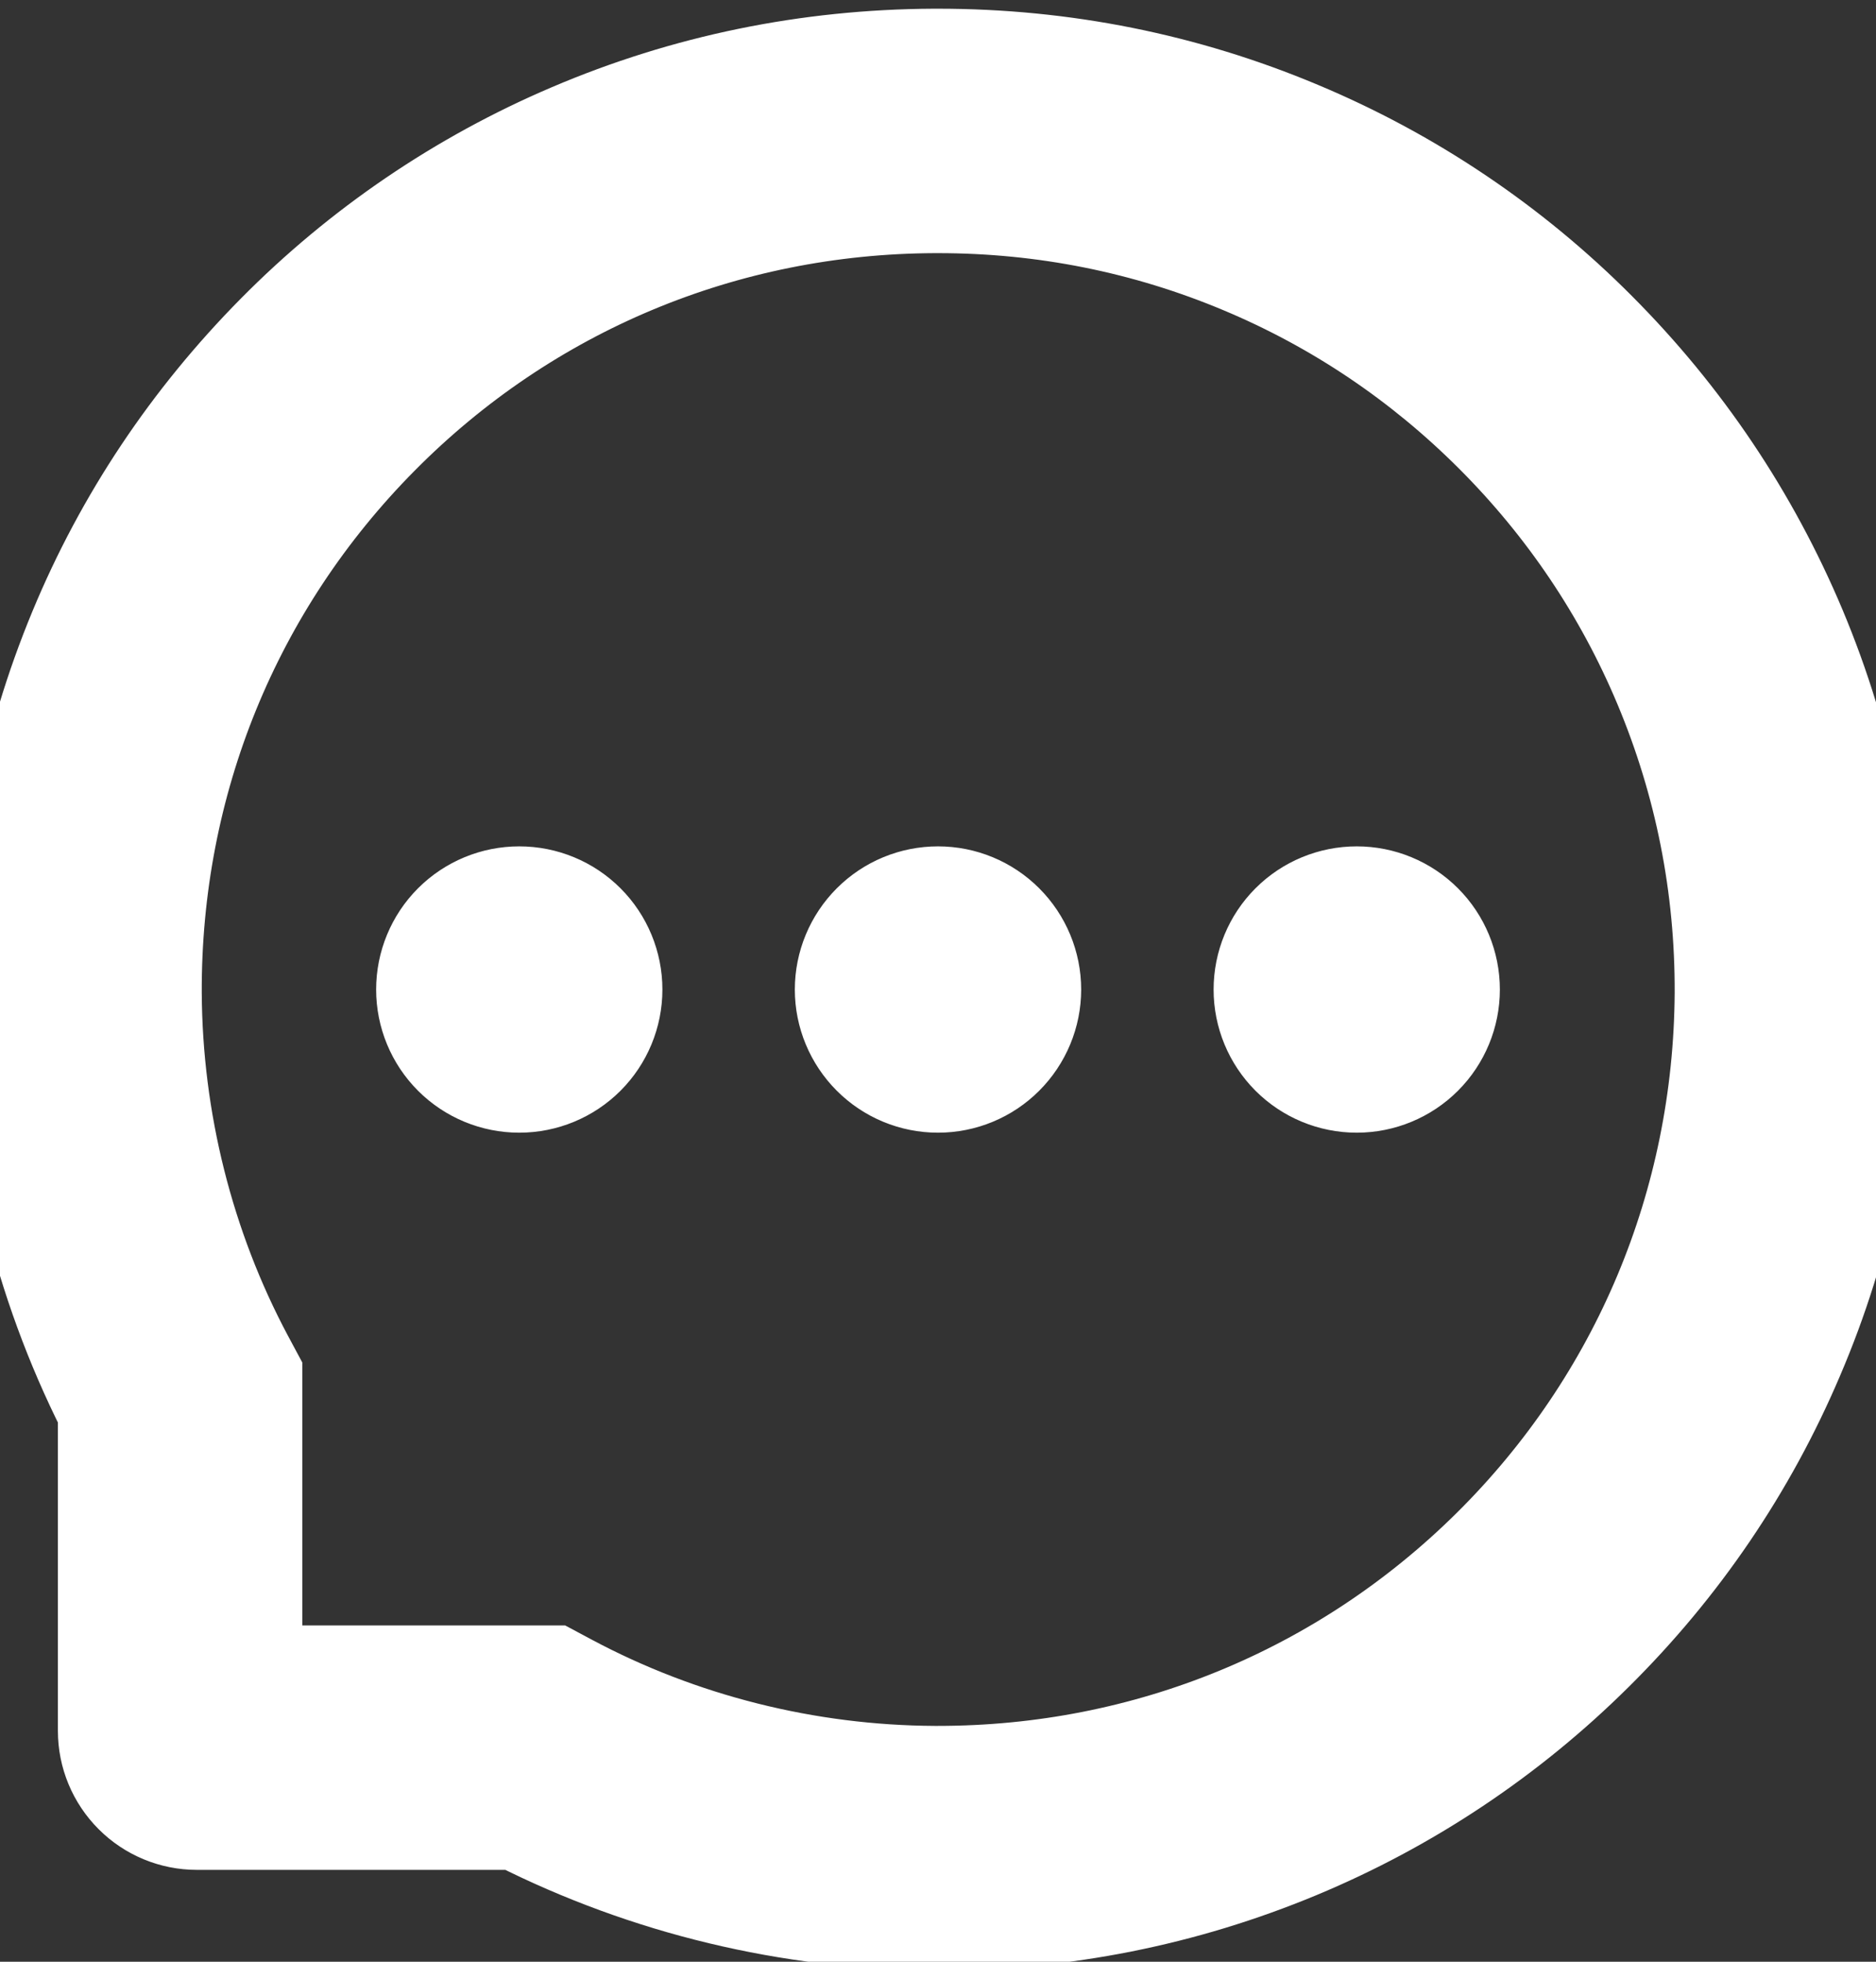
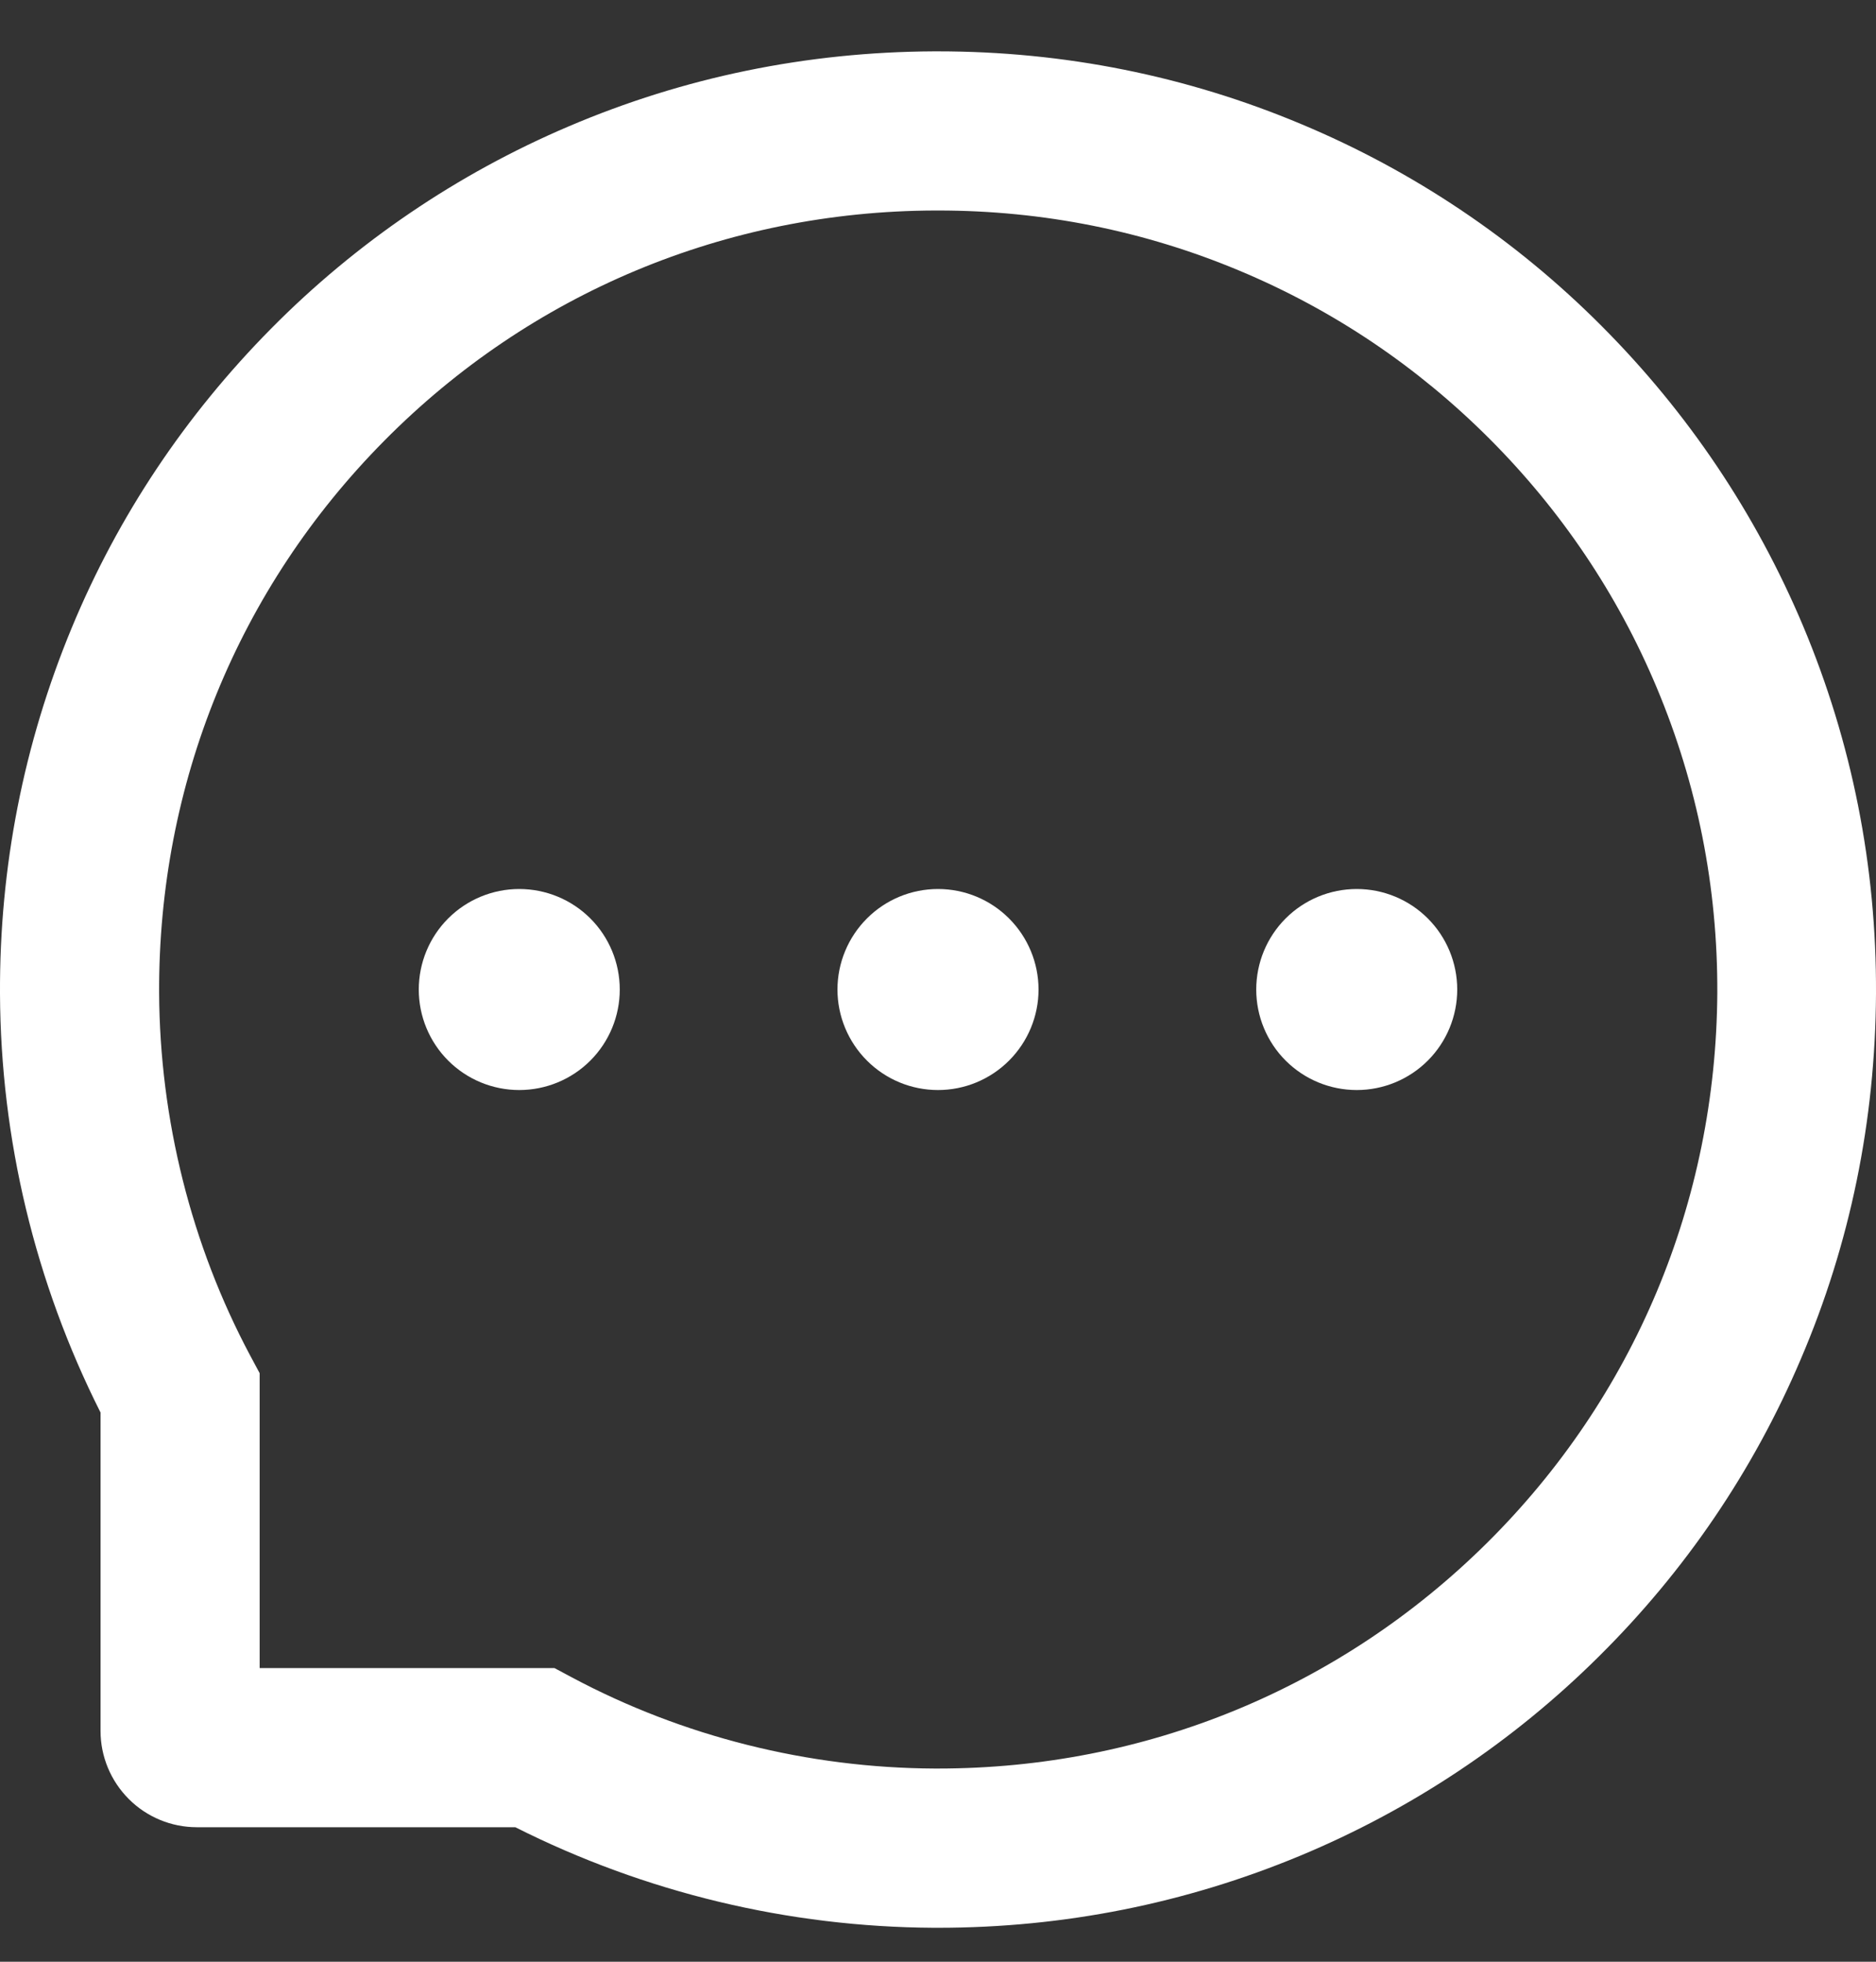
<svg xmlns="http://www.w3.org/2000/svg" width="22" height="23" viewBox="0 0 22 23" fill="none">
  <rect x="0" y="0" width="22" height="23" fill="#333333" stroke="none" />
  <path d="M9.821 11.602C9.821 11.914 9.946 12.214 10.167 12.435C10.388 12.656 10.687 12.78 11 12.78C11.313 12.78 11.612 12.656 11.833 12.435C12.054 12.214 12.179 11.914 12.179 11.602C12.179 11.289 12.054 10.989 11.833 10.768C11.612 10.547 11.313 10.423 11 10.423C10.687 10.423 10.388 10.547 10.167 10.768C9.946 10.989 9.821 11.289 9.821 11.602ZM14.732 11.602C14.732 11.914 14.856 12.214 15.077 12.435C15.298 12.656 15.598 12.78 15.911 12.78C16.223 12.78 16.523 12.656 16.744 12.435C16.965 12.214 17.089 11.914 17.089 11.602C17.089 11.289 16.965 10.989 16.744 10.768C16.523 10.547 16.223 10.423 15.911 10.423C15.598 10.423 15.298 10.547 15.077 10.768C14.856 10.989 14.732 11.289 14.732 11.602ZM4.911 11.602C4.911 11.914 5.035 12.214 5.256 12.435C5.477 12.656 5.777 12.78 6.089 12.78C6.402 12.78 6.702 12.656 6.923 12.435C7.144 12.214 7.268 11.914 7.268 11.602C7.268 11.289 7.144 10.989 6.923 10.768C6.702 10.547 6.402 10.423 6.089 10.423C5.777 10.423 5.477 10.547 5.256 10.768C5.035 10.989 4.911 11.289 4.911 11.602ZM21.145 7.339C20.59 6.021 19.795 4.837 18.781 3.821C17.774 2.81 16.579 2.007 15.262 1.456C13.912 0.889 12.478 0.602 11 0.602H10.951C9.463 0.609 8.022 0.904 6.666 1.483C5.361 2.039 4.177 2.844 3.18 3.852C2.176 4.867 1.387 6.045 0.842 7.359C0.278 8.719 -0.007 10.165 0 11.653C0.008 13.358 0.412 15.038 1.179 16.561V20.294C1.179 20.593 1.298 20.88 1.51 21.092C1.721 21.304 2.009 21.423 2.308 21.423H6.043C7.566 22.19 9.246 22.593 10.951 22.602H11.002C12.473 22.602 13.9 22.317 15.243 21.759C16.552 21.215 17.743 20.421 18.749 19.422C19.763 18.418 20.561 17.244 21.118 15.935C21.698 14.58 21.992 13.139 22 11.651C22.007 10.155 21.718 8.704 21.145 7.339ZM17.435 18.093C15.714 19.797 13.431 20.735 11 20.735H10.958C9.478 20.728 8.007 20.36 6.708 19.667L6.502 19.557H3.045V16.1L2.934 15.893C2.242 14.595 1.874 13.124 1.866 11.643C1.856 9.195 2.792 6.897 4.508 5.166C6.222 3.435 8.513 2.477 10.961 2.468H11.002C12.23 2.468 13.421 2.706 14.543 3.177C15.638 3.636 16.62 4.297 17.465 5.142C18.307 5.984 18.97 6.968 19.429 8.063C19.905 9.198 20.144 10.401 20.139 11.643C20.124 14.089 19.164 16.38 17.435 18.093Z" fill="white" />
-   <path d="M9.821 11.602C9.821 11.914 9.946 12.214 10.167 12.435C10.388 12.656 10.687 12.78 11 12.78C11.313 12.78 11.612 12.656 11.833 12.435C12.054 12.214 12.179 11.914 12.179 11.602C12.179 11.289 12.054 10.989 11.833 10.768C11.612 10.547 11.313 10.423 11 10.423C10.687 10.423 10.388 10.547 10.167 10.768C9.946 10.989 9.821 11.289 9.821 11.602ZM14.732 11.602C14.732 11.914 14.856 12.214 15.077 12.435C15.298 12.656 15.598 12.78 15.911 12.78C16.223 12.78 16.523 12.656 16.744 12.435C16.965 12.214 17.089 11.914 17.089 11.602C17.089 11.289 16.965 10.989 16.744 10.768C16.523 10.547 16.223 10.423 15.911 10.423C15.598 10.423 15.298 10.547 15.077 10.768C14.856 10.989 14.732 11.289 14.732 11.602ZM4.911 11.602C4.911 11.914 5.035 12.214 5.256 12.435C5.477 12.656 5.777 12.78 6.089 12.78C6.402 12.78 6.702 12.656 6.923 12.435C7.144 12.214 7.268 11.914 7.268 11.602C7.268 11.289 7.144 10.989 6.923 10.768C6.702 10.547 6.402 10.423 6.089 10.423C5.777 10.423 5.477 10.547 5.256 10.768C5.035 10.989 4.911 11.289 4.911 11.602ZM21.145 7.339C20.59 6.021 19.795 4.837 18.781 3.821C17.774 2.81 16.579 2.007 15.262 1.456C13.912 0.889 12.478 0.602 11 0.602H10.951C9.463 0.609 8.022 0.904 6.666 1.483C5.361 2.039 4.177 2.844 3.18 3.852C2.176 4.867 1.387 6.045 0.842 7.359C0.278 8.719 -0.007 10.165 0 11.653C0.008 13.358 0.412 15.038 1.179 16.561V20.294C1.179 20.593 1.298 20.88 1.51 21.092C1.721 21.304 2.009 21.423 2.308 21.423H6.043C7.566 22.19 9.246 22.593 10.951 22.602H11.002C12.473 22.602 13.9 22.317 15.243 21.759C16.552 21.215 17.743 20.421 18.749 19.422C19.763 18.418 20.561 17.244 21.118 15.935C21.698 14.58 21.992 13.139 22 11.651C22.007 10.155 21.718 8.704 21.145 7.339ZM17.435 18.093C15.714 19.797 13.431 20.735 11 20.735H10.958C9.478 20.728 8.007 20.36 6.708 19.667L6.502 19.557H3.045V16.1L2.934 15.893C2.242 14.595 1.874 13.124 1.866 11.643C1.856 9.195 2.792 6.897 4.508 5.166C6.222 3.435 8.513 2.477 10.961 2.468H11.002C12.23 2.468 13.421 2.706 14.543 3.177C15.638 3.636 16.62 4.297 17.465 5.142C18.307 5.984 18.97 6.968 19.429 8.063C19.905 9.198 20.144 10.401 20.139 11.643C20.124 14.089 19.164 16.38 17.435 18.093Z" stroke="white" />
</svg>